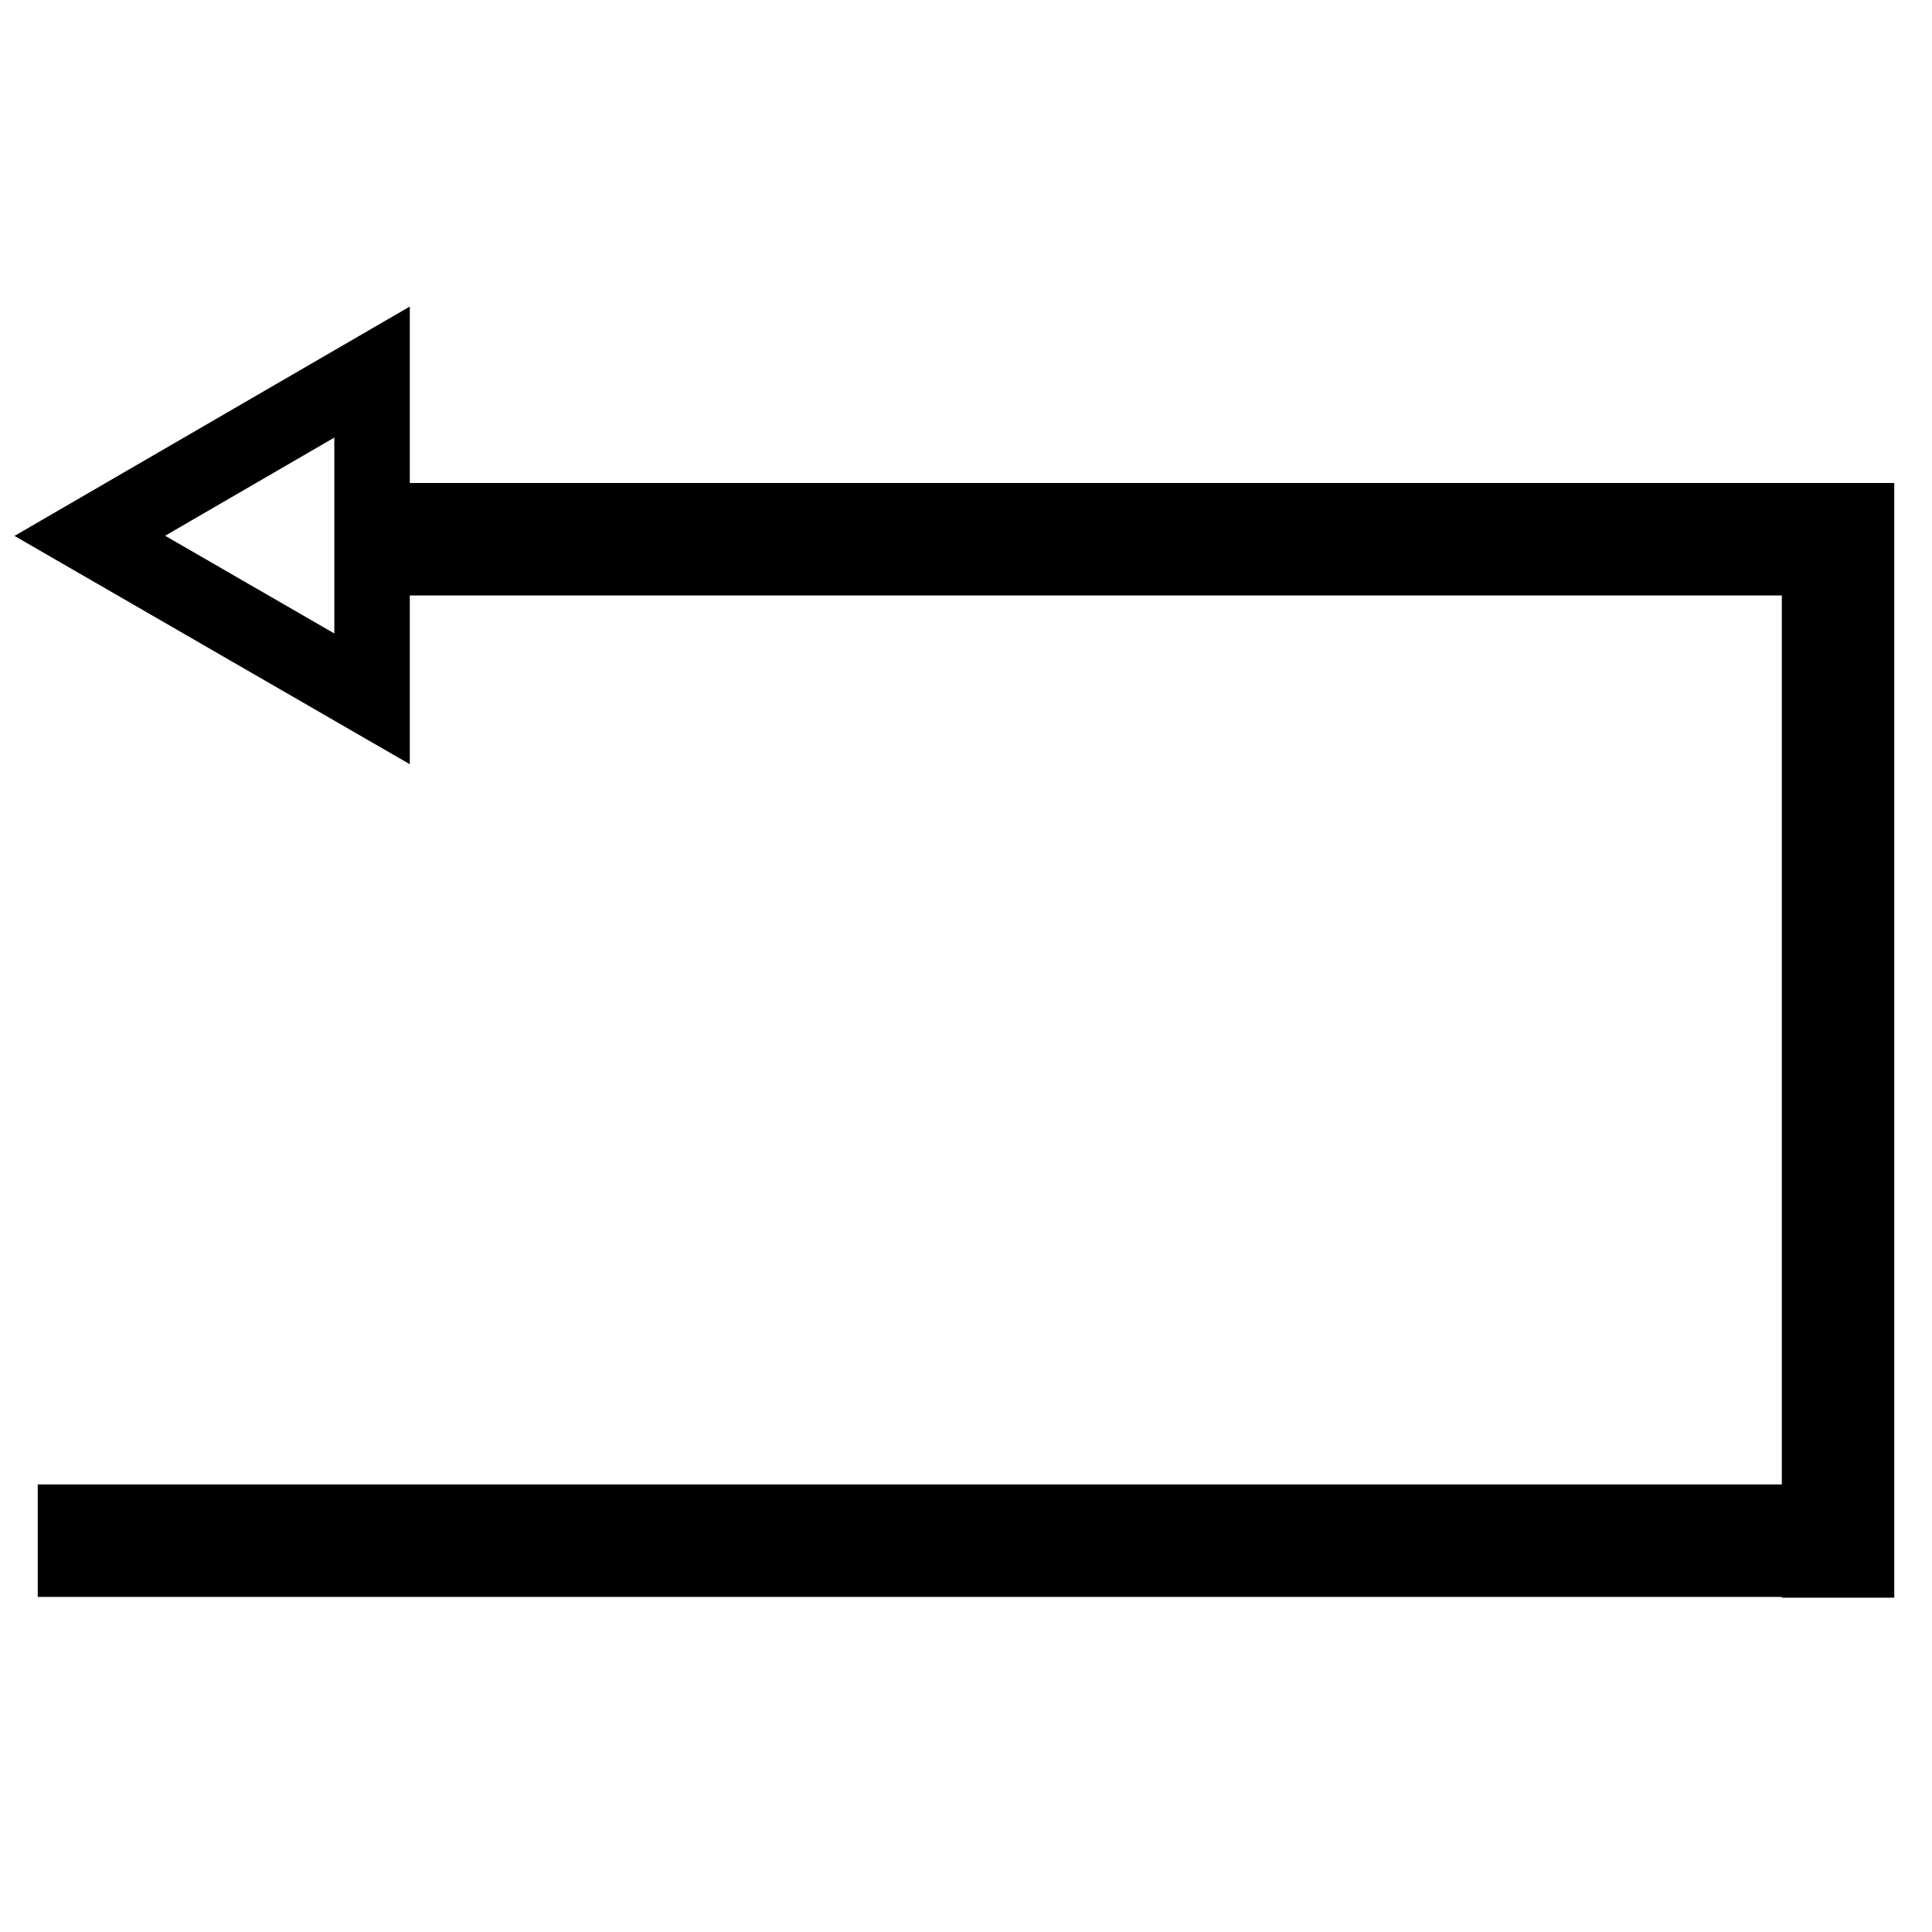
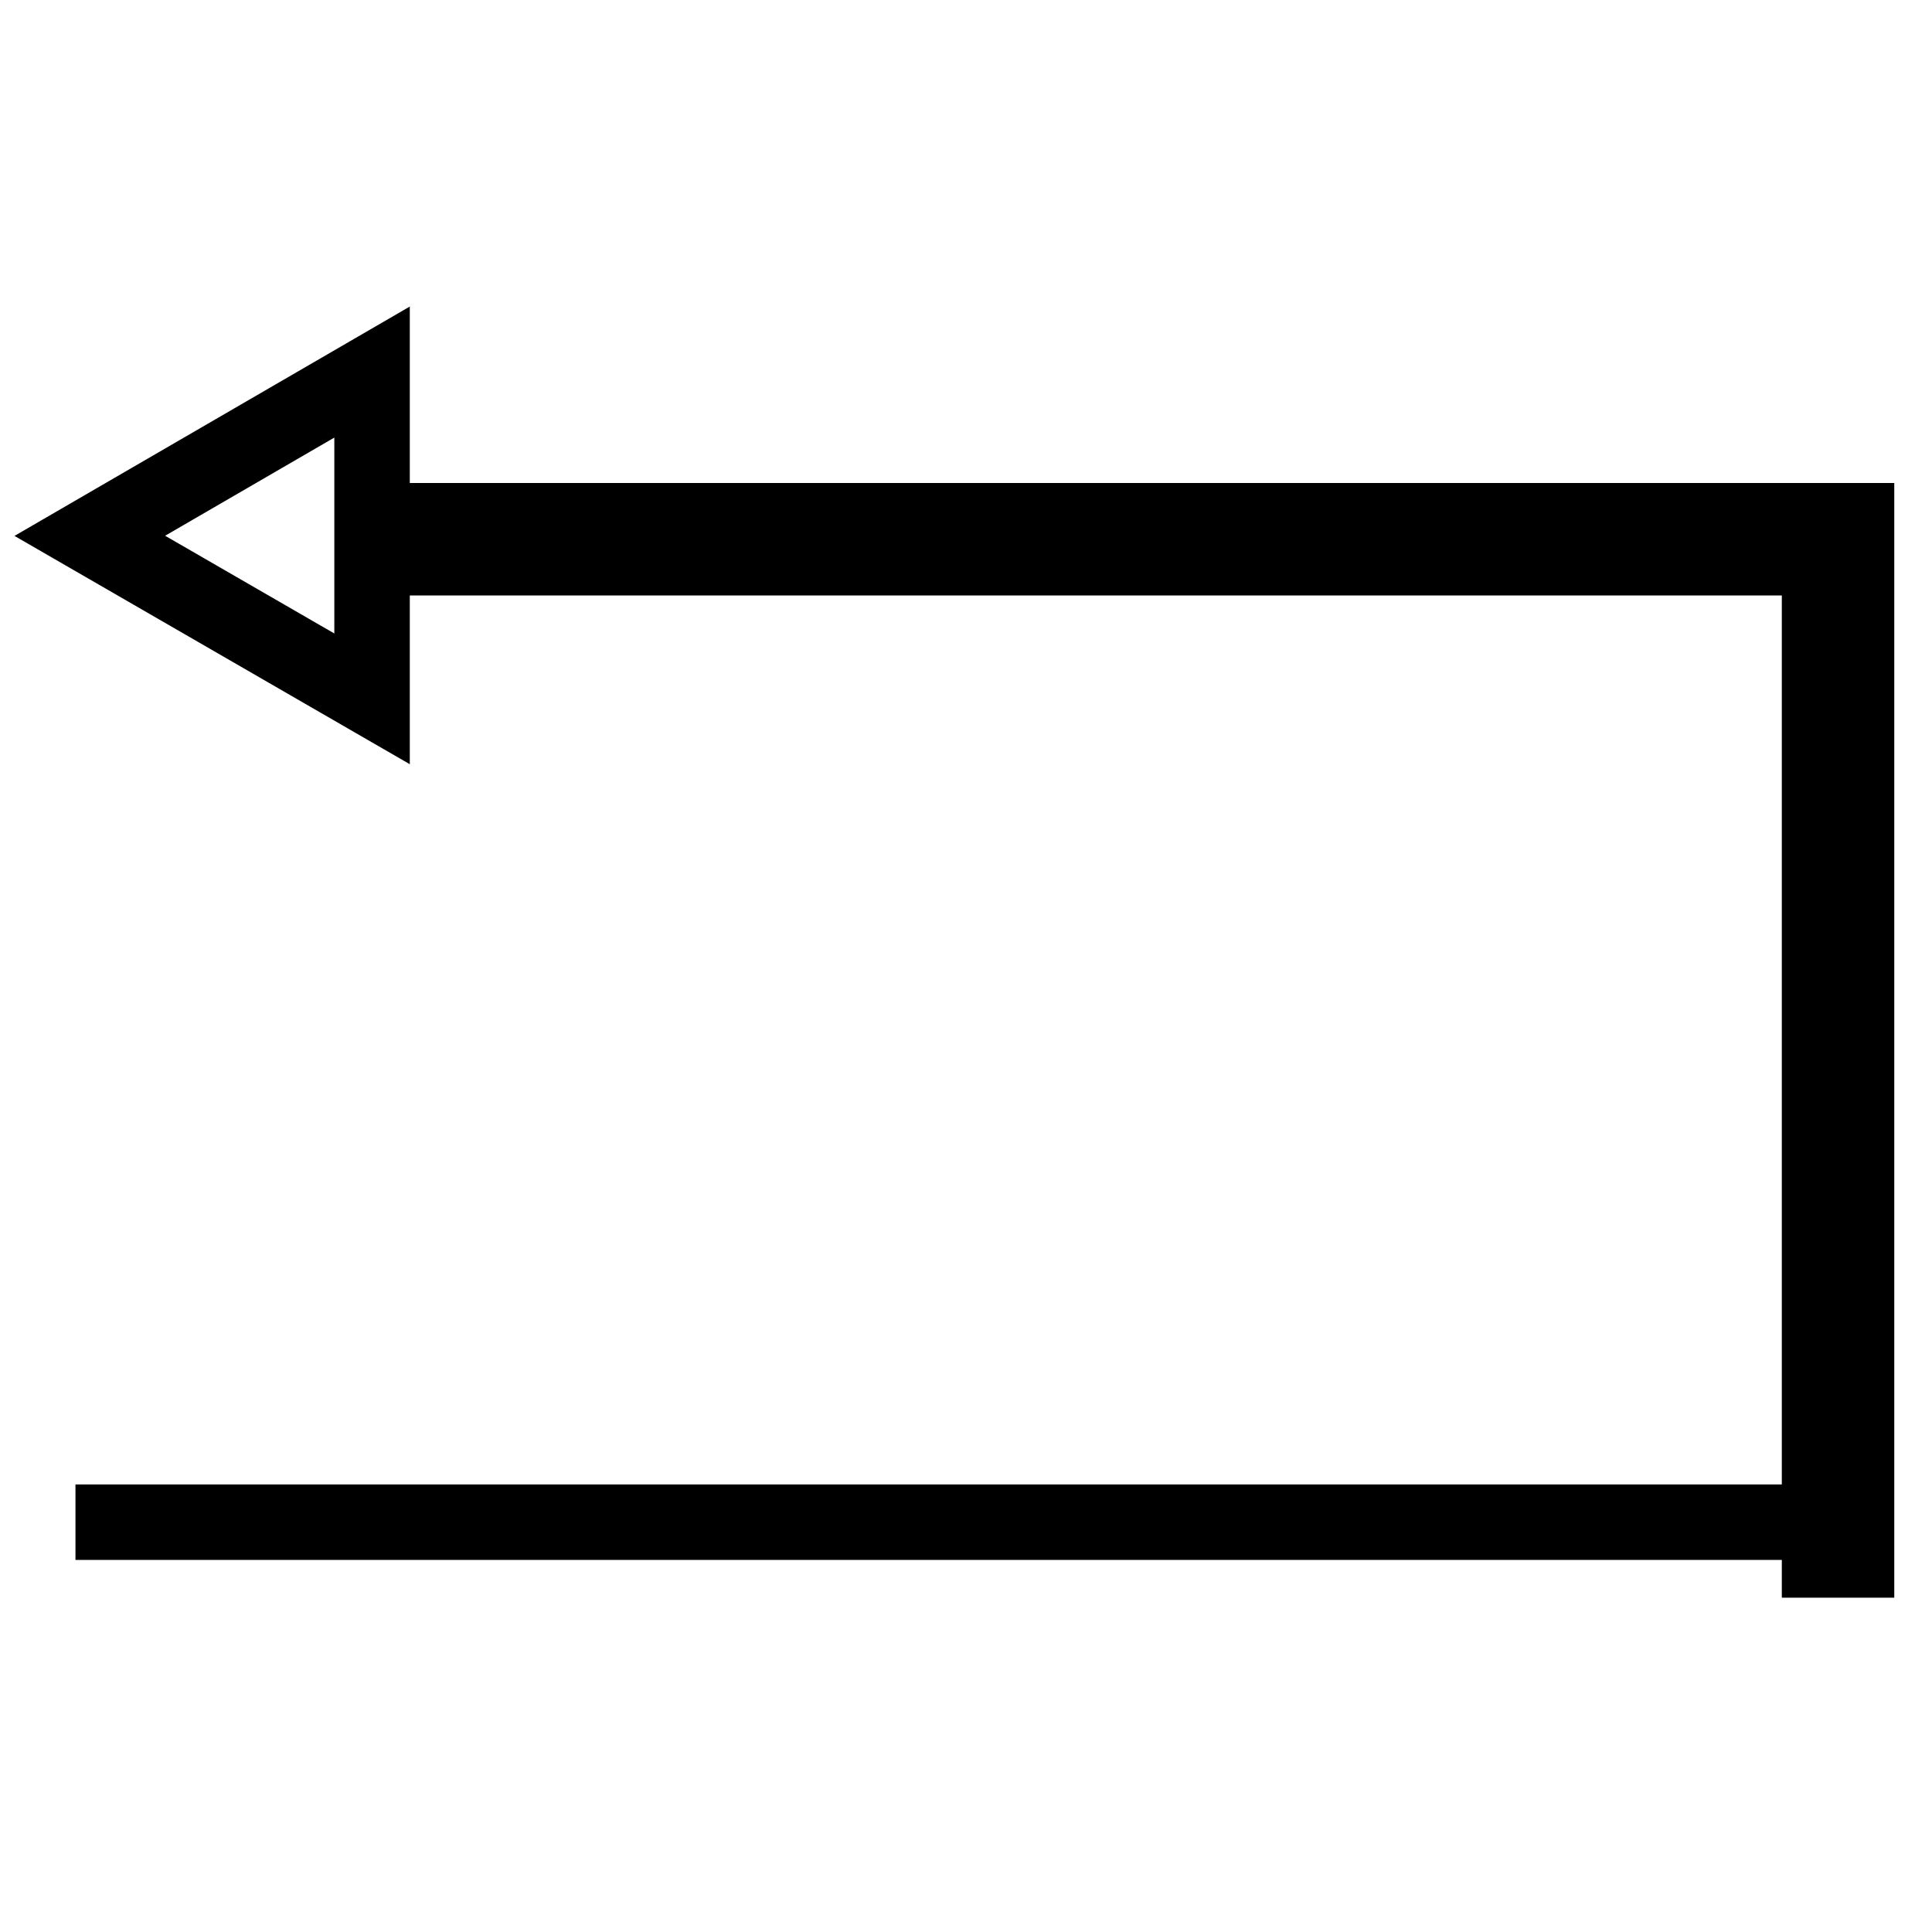
<svg xmlns="http://www.w3.org/2000/svg" version="1.1" x="0px" y="0px" viewBox="0 0 256 256" enable-background="new 0 0 256 256" xml:space="preserve">
  <g>
-     <path stroke-width="10" fill-opacity="0" stroke="#000000" d="M49.3,69H246v4.9H49.3V69z M241.1,69h4.9v137.7h-4.9V69z M10,201.7h231.1v4.9H10V201.7z M49.3,49.3L11.9,71 l37.4,21.6V49.3z" />
+     <path stroke-width="10" fill-opacity="0" stroke="#000000" d="M49.3,69H246v4.9H49.3V69z M241.1,69h4.9v137.7h-4.9V69z M10,201.7h231.1v4.9V201.7z M49.3,49.3L11.9,71 l37.4,21.6V49.3z" />
  </g>
</svg>